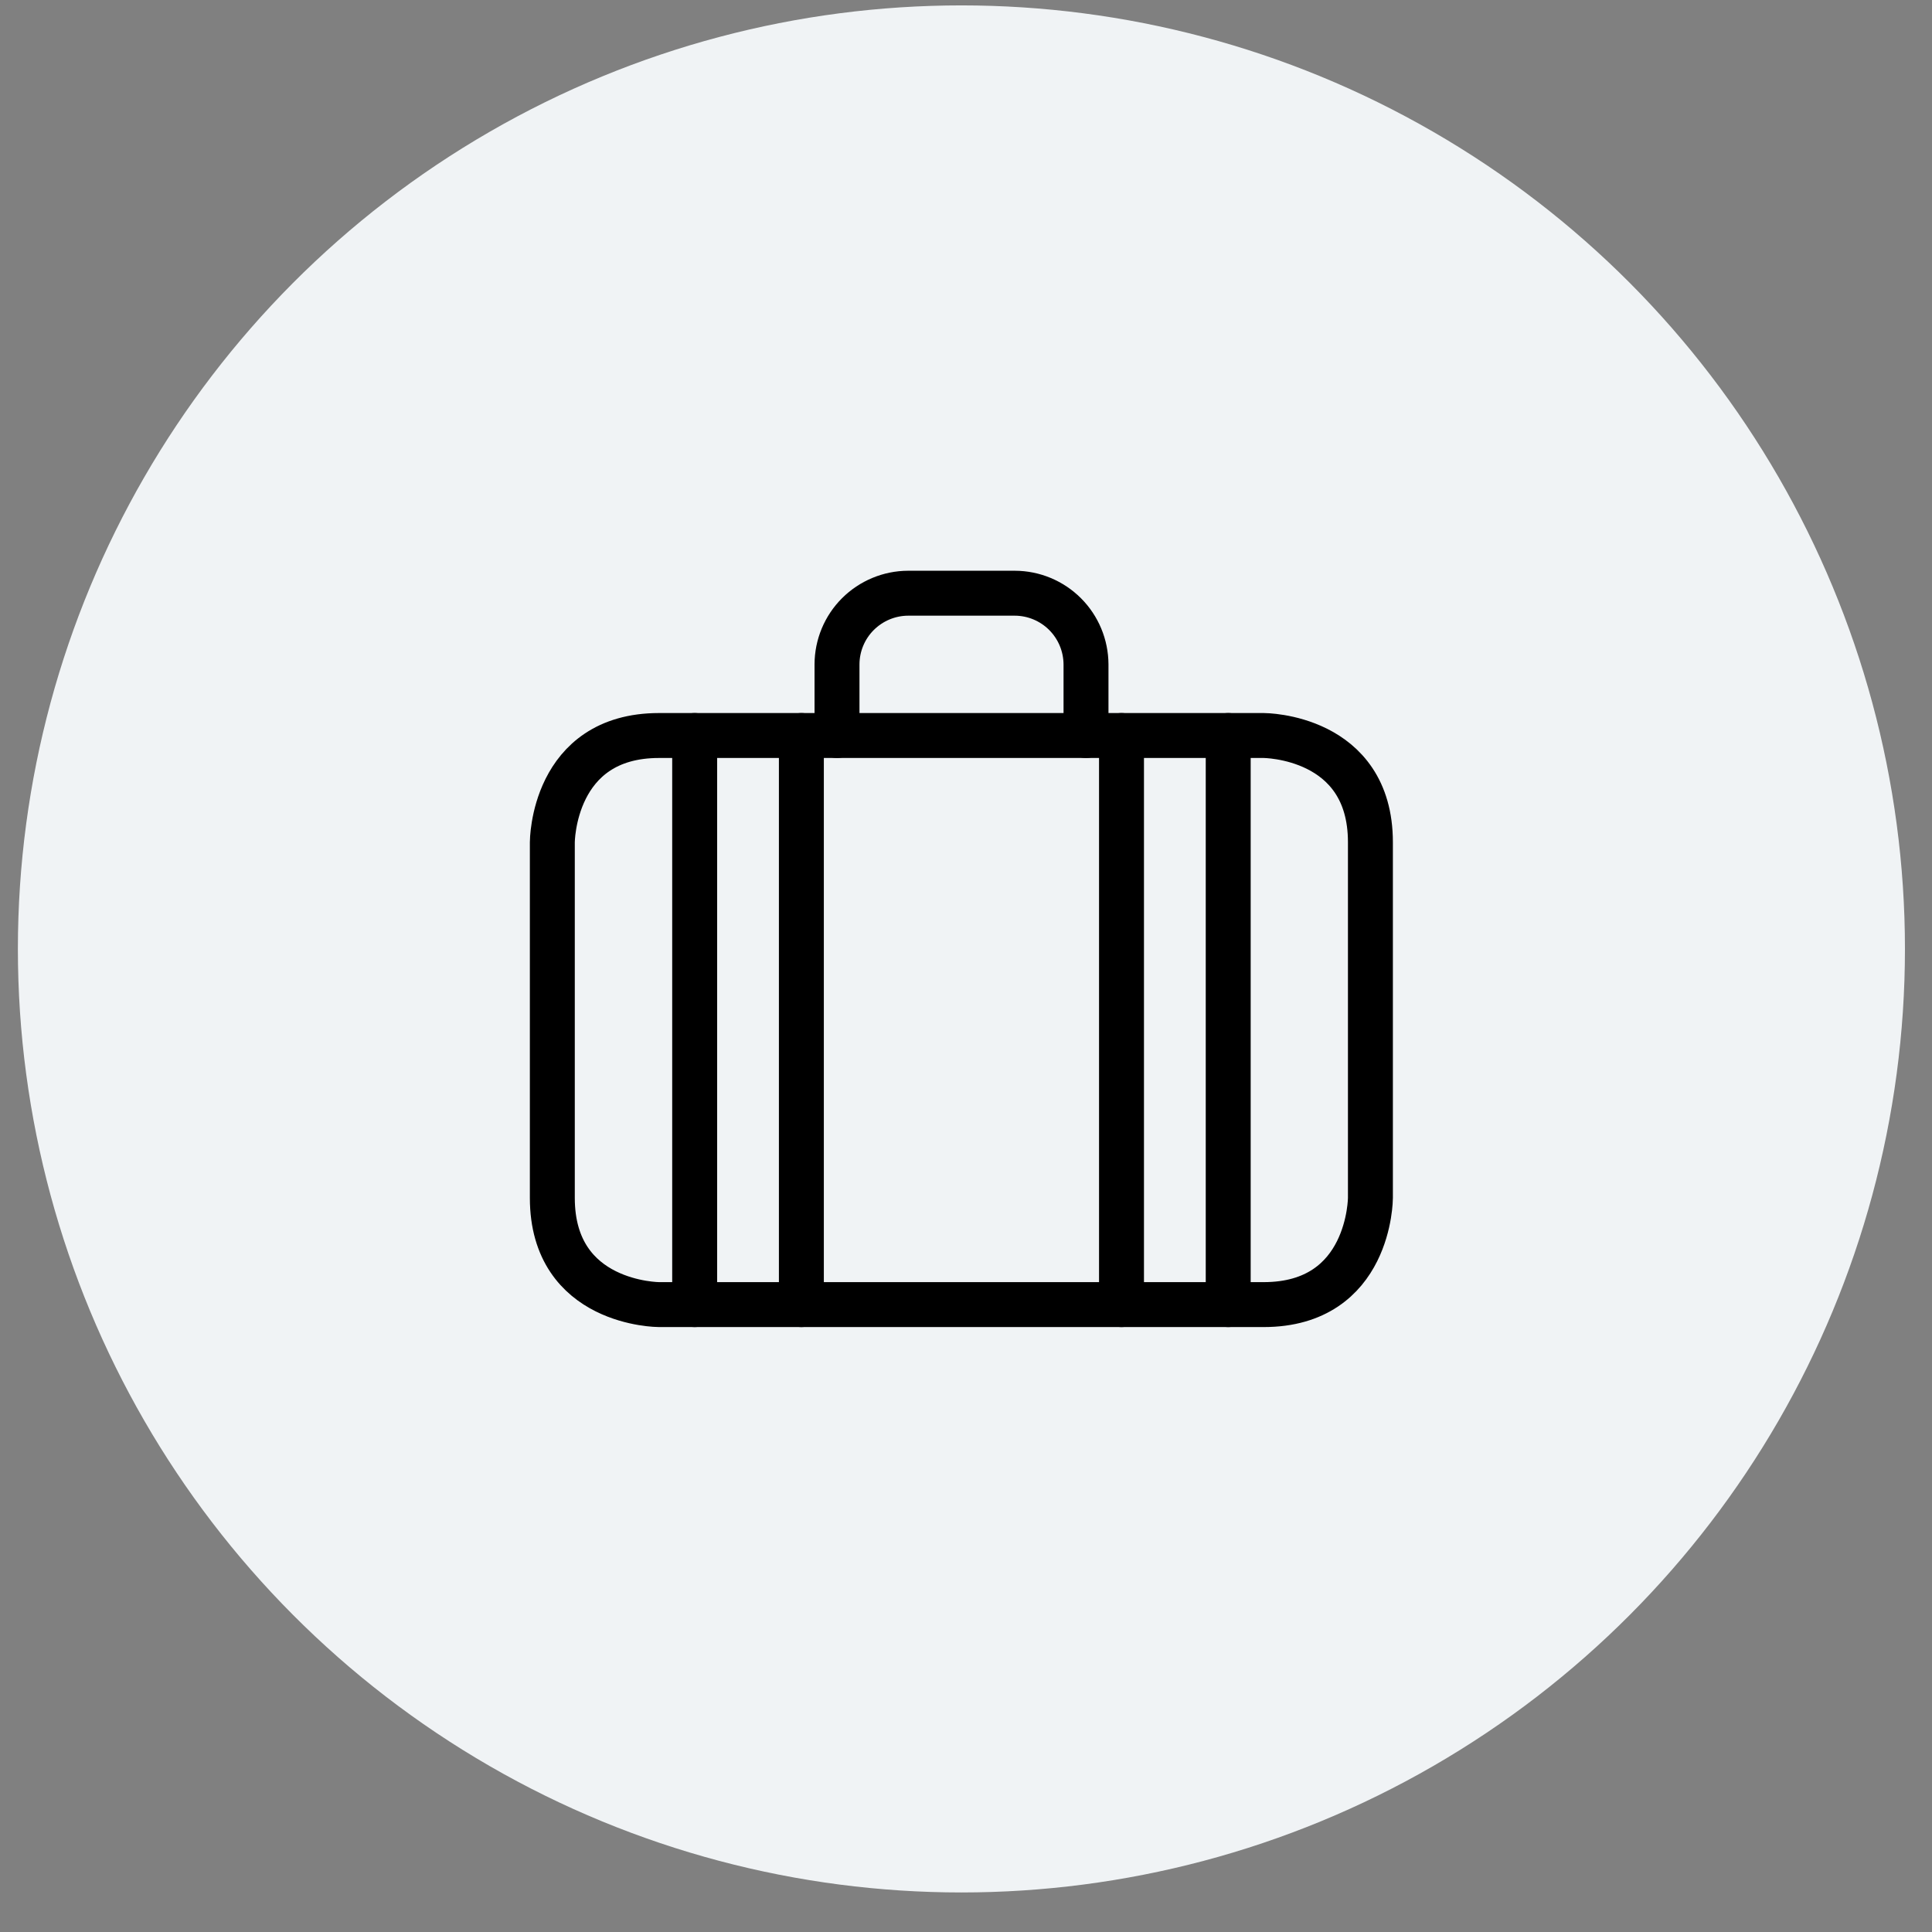
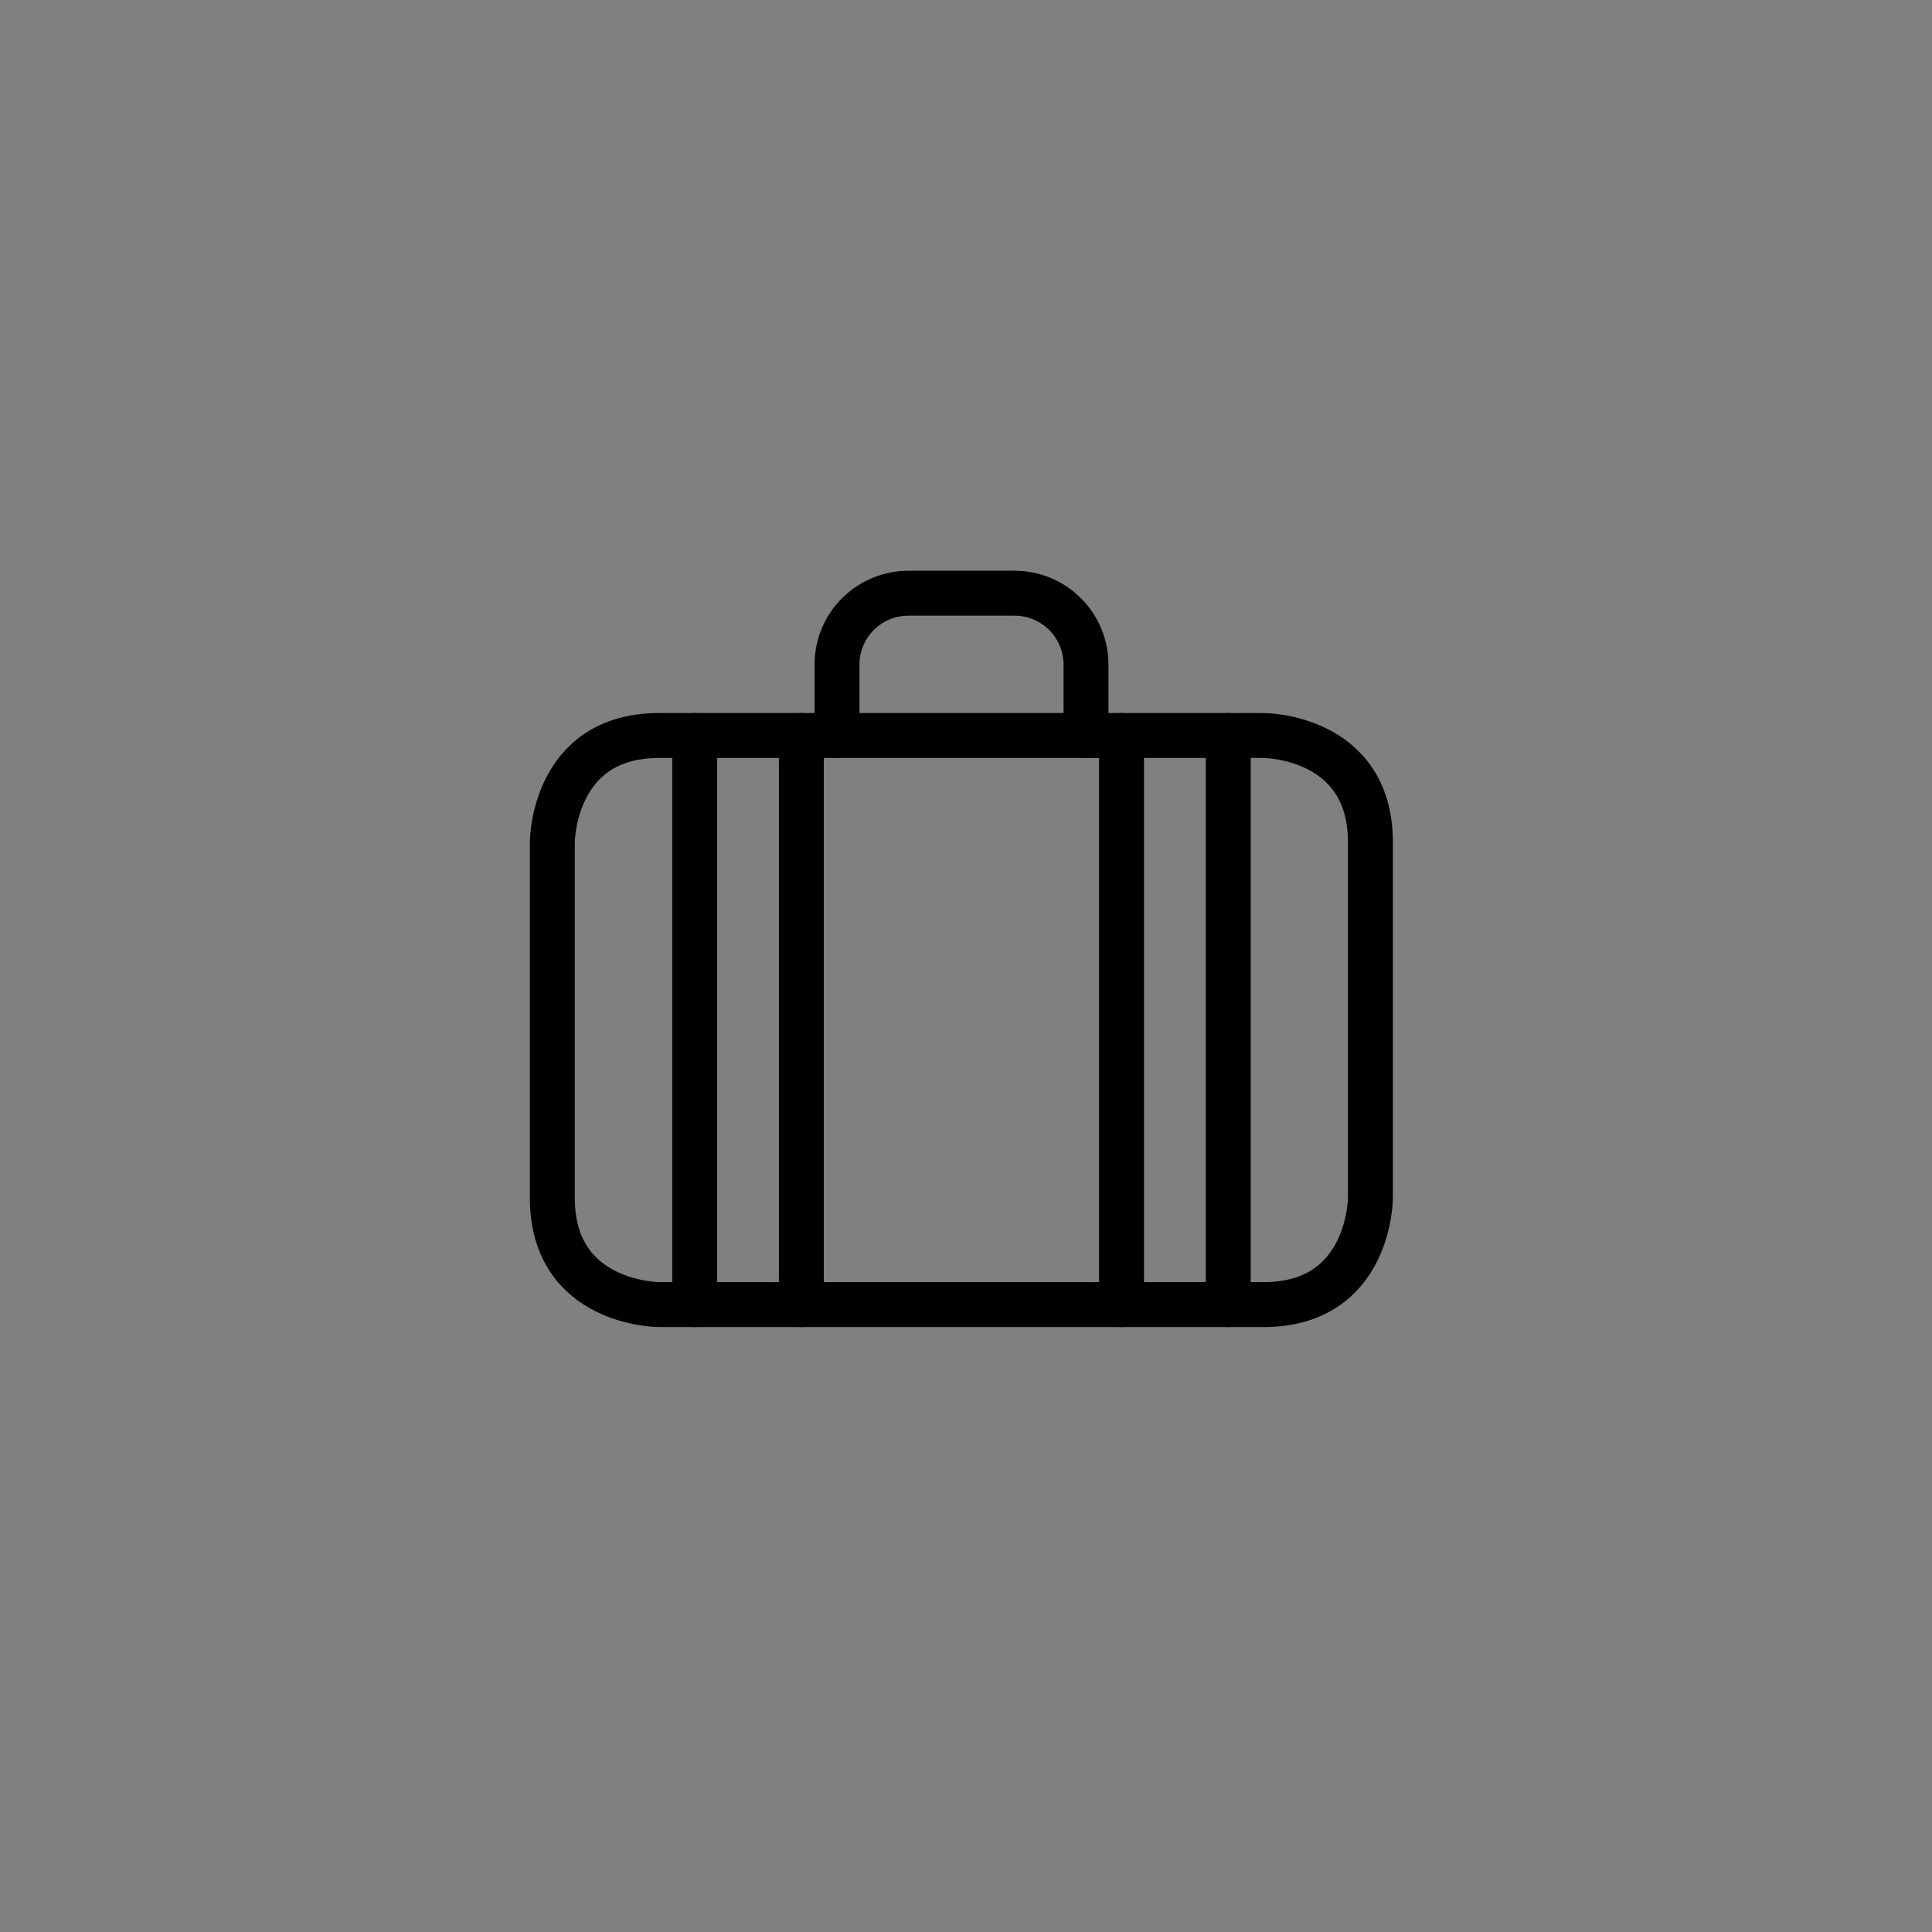
<svg xmlns="http://www.w3.org/2000/svg" width="43" height="43" viewBox="0 0 43 43" fill="none">
  <rect x="0" y="0" width="43" height="43" fill="#808080" stroke="none" />
-   <circle cx="21.398" cy="21.12" r="21" fill="#F0F3F5" />
-   <path d="M14.668 16.37H28.126C28.126 16.37 30.501 16.37 30.501 18.745V26.661C30.501 26.661 30.501 29.036 28.126 29.036H14.668C14.668 29.036 12.293 29.036 12.293 26.661V18.745C12.293 18.745 12.293 16.37 14.668 16.37Z" stroke="black" stroke-linecap="round" stroke-linejoin="round" />
+   <path d="M14.668 16.37H28.126C28.126 16.37 30.501 16.37 30.501 18.745V26.661C30.501 26.661 30.501 29.036 28.126 29.036H14.668C14.668 29.036 12.293 29.036 12.293 26.661V18.745C12.293 18.745 12.293 16.37 14.668 16.37" stroke="black" stroke-linecap="round" stroke-linejoin="round" />
  <path d="M18.629 16.37V14.787C18.63 14.367 18.797 13.965 19.094 13.668C19.391 13.372 19.793 13.204 20.212 13.203H22.587C23.007 13.204 23.409 13.372 23.705 13.668C24.002 13.965 24.169 14.367 24.171 14.787V16.37" stroke="black" stroke-linecap="round" stroke-linejoin="round" />
  <path d="M27.336 16.37V29.036" stroke="black" stroke-linecap="round" stroke-linejoin="round" />
  <path d="M24.961 16.37V29.036" stroke="black" stroke-linecap="round" stroke-linejoin="round" />
  <path d="M17.836 16.37V29.036" stroke="black" stroke-linecap="round" stroke-linejoin="round" />
  <path d="M15.461 16.37V29.036" stroke="black" stroke-linecap="round" stroke-linejoin="round" />
</svg>